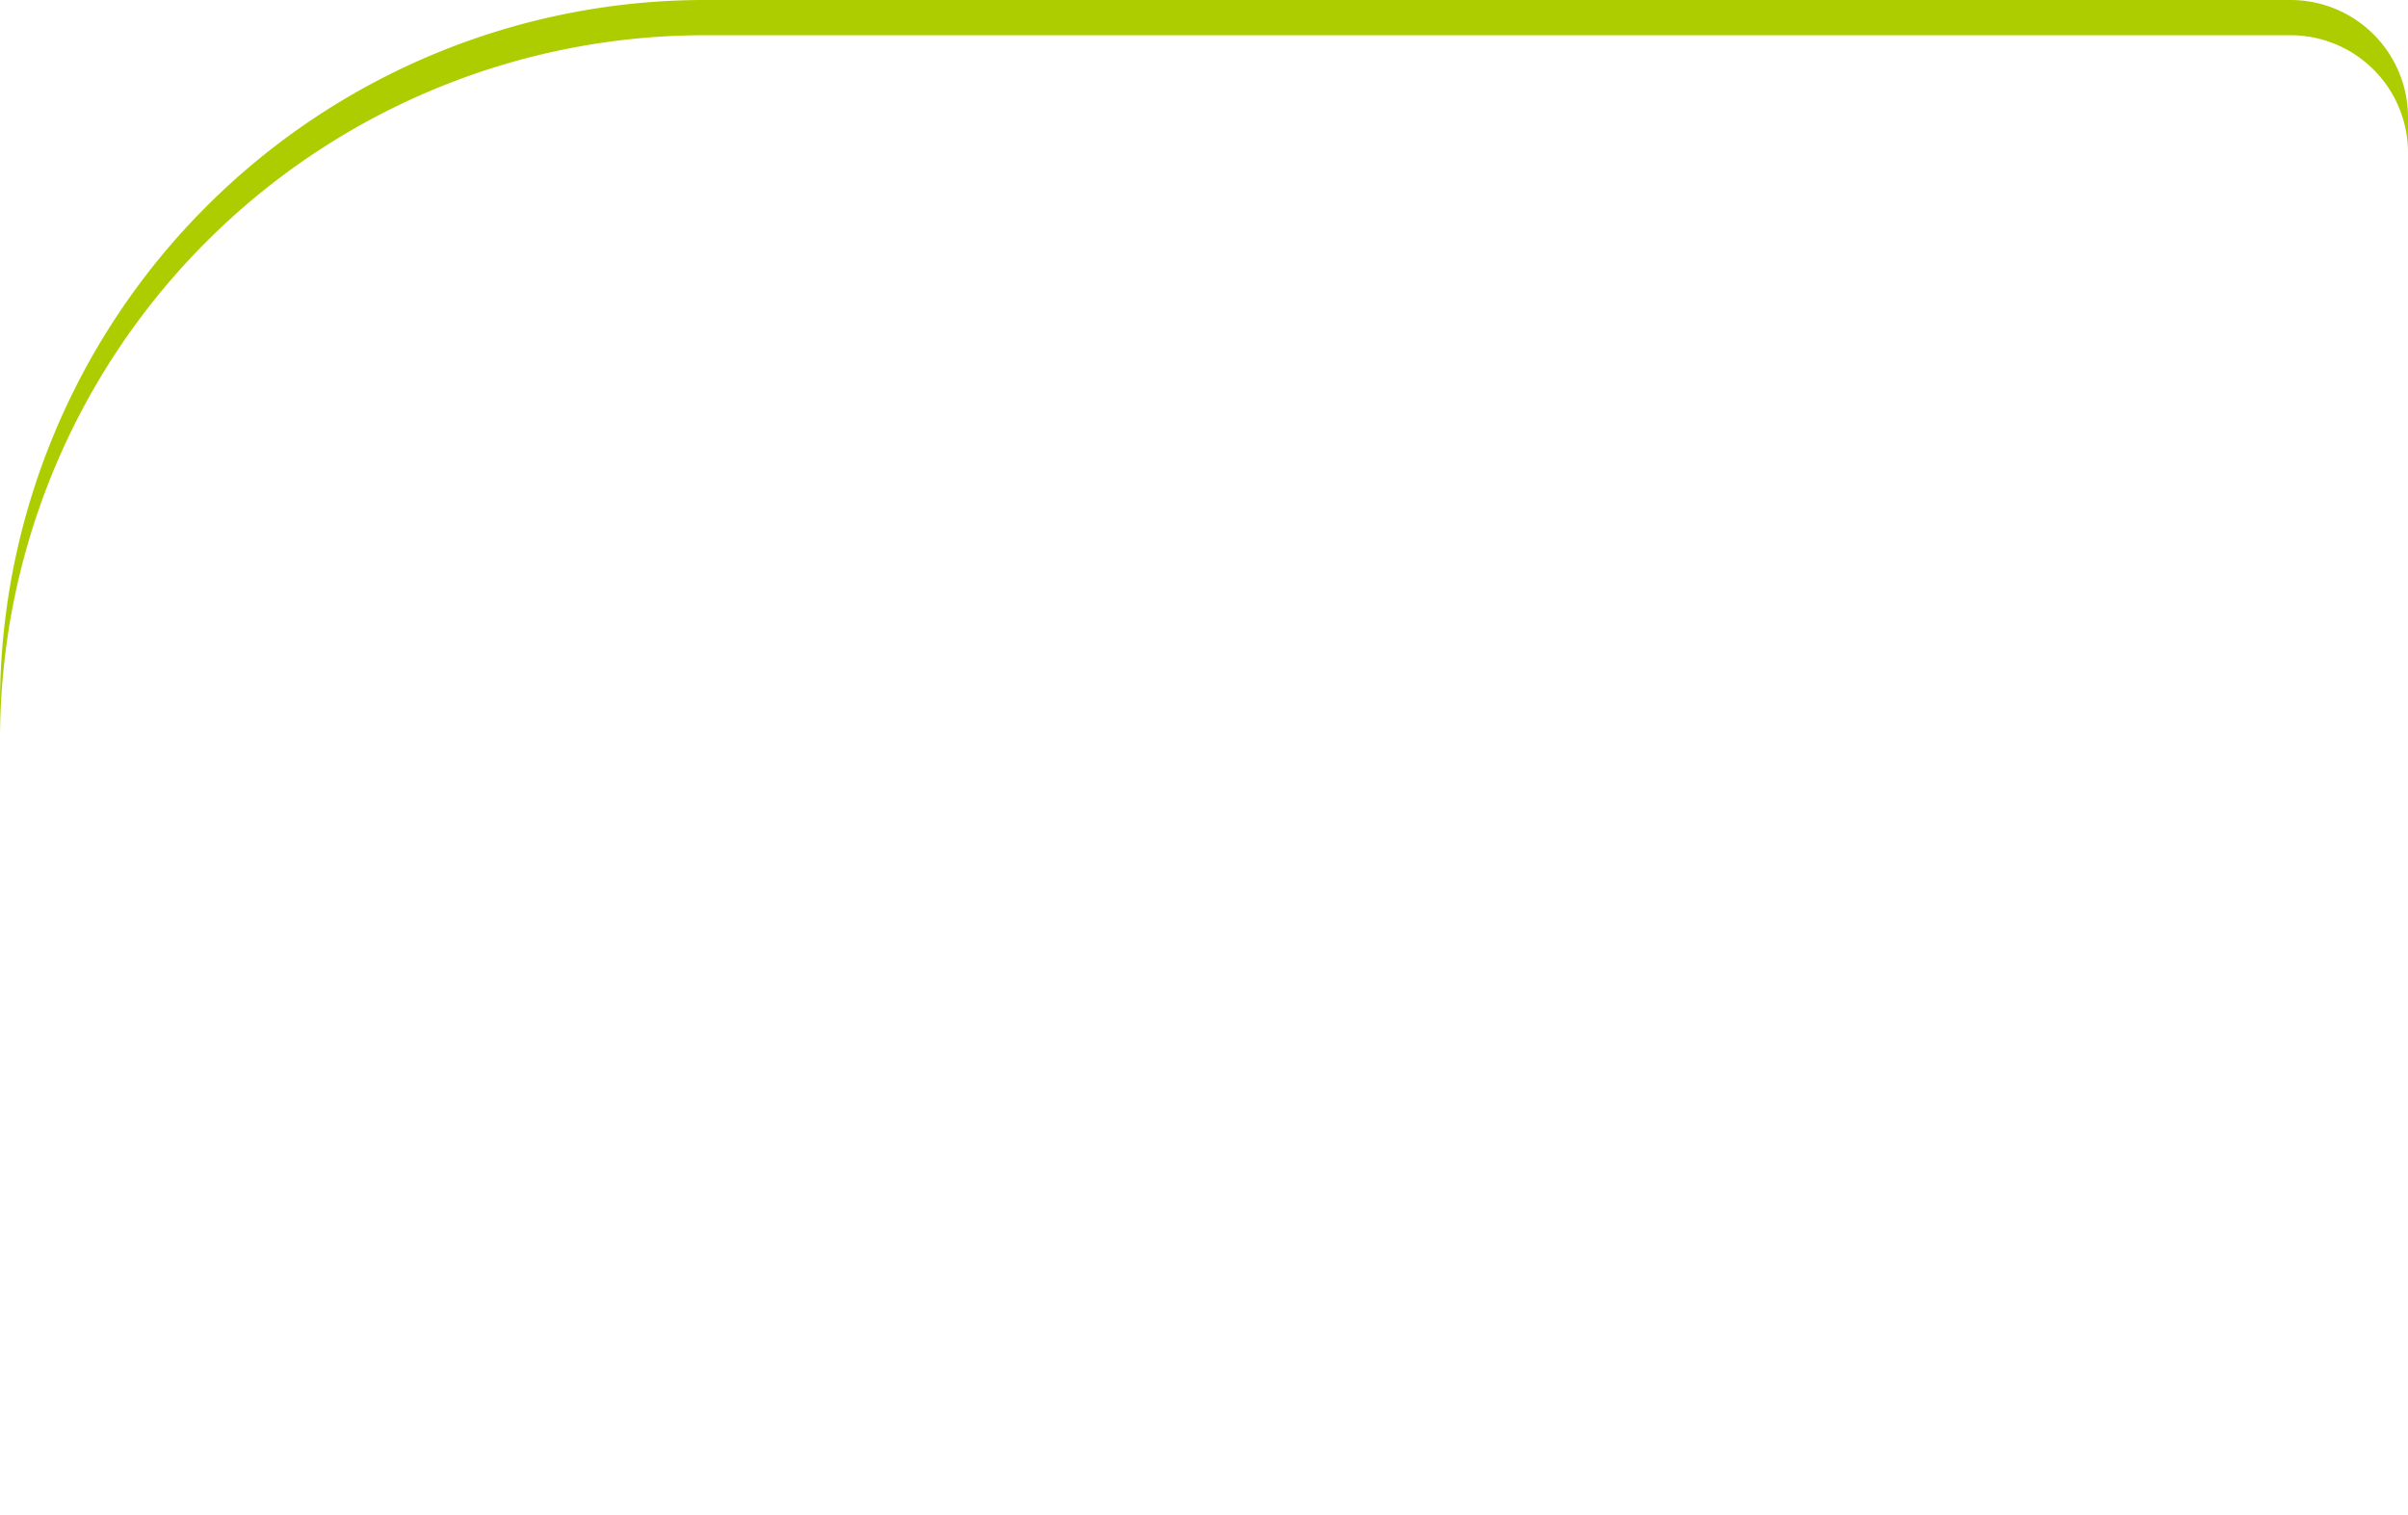
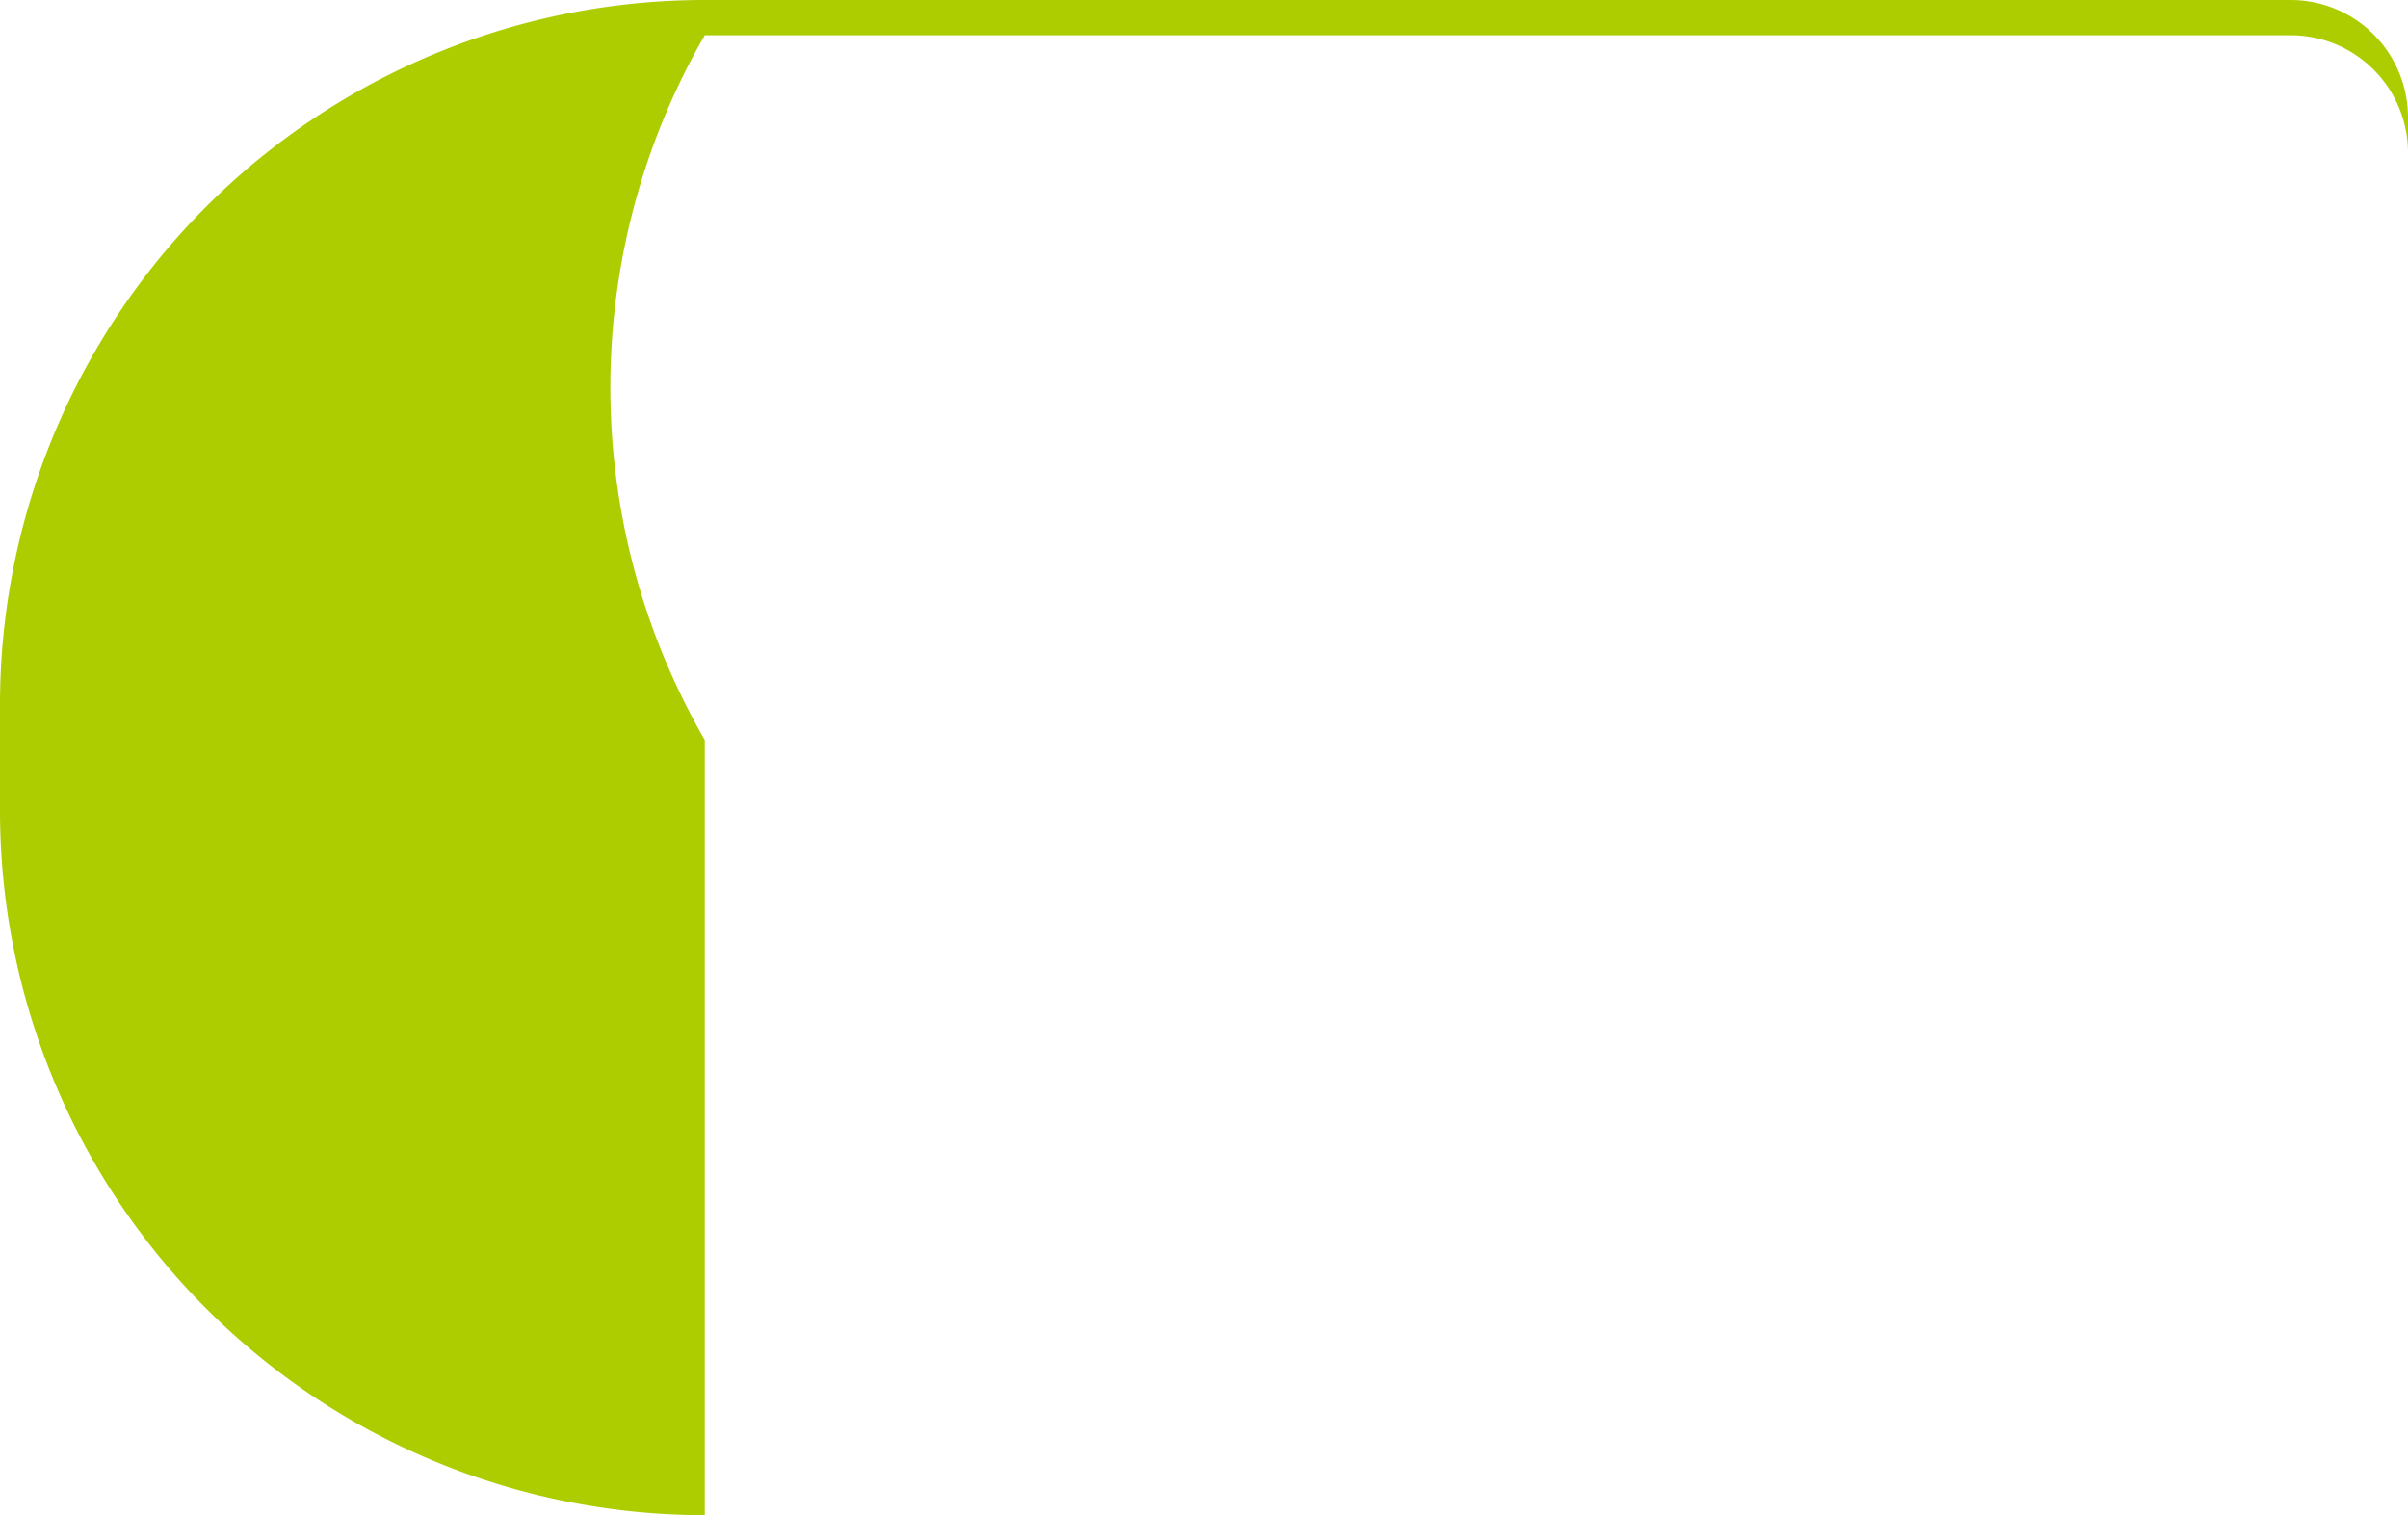
<svg xmlns="http://www.w3.org/2000/svg" width="205" height="129" viewBox="0 0 205 129">
  <defs>
    <filter id="パス_2412">
      <feOffset dy="3" input="SourceAlpha" />
      <feGaussianBlur stdDeviation="3" result="blur" />
      <feFlood flood-opacity="0.161" result="color" />
      <feComposite operator="out" in="SourceGraphic" in2="blur" />
      <feComposite operator="in" in="color" />
      <feComposite operator="in" in2="SourceGraphic" />
    </filter>
  </defs>
  <g id="グループ_3205" data-name="グループ 3205" transform="translate(-936 -5014.5)">
    <g data-type="innerShadowGroup">
      <path id="パス_2412-2" data-name="パス 2412" d="M60,0H195a10,10,0,0,1,10,10V119a10,10,0,0,1-10,10H60A60,60,0,0,1,0,69V60A60,60,0,0,1,60,0Z" transform="translate(936 5014.5)" fill="#adcd01" />
      <g transform="matrix(1, 0, 0, 1, 936, 5014.5)" filter="url(#パス_2412)">
-         <path id="パス_2412-3" data-name="パス 2412" d="M60,0H195a10,10,0,0,1,10,10V119a10,10,0,0,1-10,10H60A60,60,0,0,1,0,69V60A60,60,0,0,1,60,0Z" fill="#fff" />
+         <path id="パス_2412-3" data-name="パス 2412" d="M60,0H195a10,10,0,0,1,10,10V119a10,10,0,0,1-10,10H60V60A60,60,0,0,1,60,0Z" fill="#fff" />
      </g>
    </g>
-     <path id="パス_2413" data-name="パス 2413" d="M73.6,1.95a17.3,17.3,0,0,1-2.4-.132V3.754a19.547,19.547,0,0,1,2.244-.088H78.7v.77H74.258a17.282,17.282,0,0,1-2.024-.088V6.13a18.02,18.02,0,0,1,2.024-.088H78.7v.814H72.52a18.846,18.846,0,0,1-2.244-.11v2c.682-.066,1.408-.11,2.244-.11H87.5a22.172,22.172,0,0,1,2.244.11v-2a19.686,19.686,0,0,1-2.244.11H81.056V6.042h4.708a17.358,17.358,0,0,1,2,.088V4.348a16.41,16.41,0,0,1-2,.088H81.056v-.77h5.478a20.043,20.043,0,0,1,2.244.088V1.818a17.212,17.212,0,0,1-2.42.132h-5.3A5.185,5.185,0,0,1,81.188.63h-2.6a4.936,4.936,0,0,1,.11,1.32Zm2.266,15.466a10.635,10.635,0,0,1-2.376.792,16.551,16.551,0,0,1-3.564.528,10.736,10.736,0,0,1,1.518,2.024,21.231,21.231,0,0,0,3.542-.814A15.3,15.3,0,0,0,78.218,18.6L76.59,17.416h6.6l-1.5,1.122A19.552,19.552,0,0,0,88.6,20.716a9.2,9.2,0,0,1,1.54-2.068,17.393,17.393,0,0,1-5.984-1.232h.88c1.144,0,1.65.022,2.266.066a18.454,18.454,0,0,1-.088-2.2V11.19c0-.88.022-1.43.066-1.914-.55.044-.99.066-2.09.066H74.852c-1.144,0-1.628-.022-2.178-.044a15.733,15.733,0,0,1,.088,2v3.982a18.691,18.691,0,0,1-.088,2.2c.638-.044,1.144-.066,2.288-.066Zm-.748-6.578h9.746v.7H75.116Zm0,2.134h9.746V13.7H75.116Zm0,2.156h9.746v.7H75.116ZM103.452,9.5h-3.41A17.565,17.565,0,0,1,97.6,9.364V11.85a18.464,18.464,0,0,1,2.442-.132h3.41V17.46h-2.684a18.143,18.143,0,0,1-2.464-.132v2.42a19.8,19.8,0,0,1,2.464-.132h8.008a19.925,19.925,0,0,1,2.486.132v-2.42a18.5,18.5,0,0,1-2.486.132h-2.97V11.718h3.718a18.83,18.83,0,0,1,2.464.132V9.364a19.065,19.065,0,0,1-2.464.132h-3.718V4.766a39.406,39.406,0,0,0,4.136-1.276c.638-.22.748-.264,1.21-.418L109.59,1.026c-1.848,1.188-6.6,2.31-11.506,2.706a7.359,7.359,0,0,1,.968,2.2c1.21-.132,3.036-.418,4.4-.682Zm-9.086,8.272a19.331,19.331,0,0,1-.154,2.706h2.552a20.741,20.741,0,0,1-.132-2.662V6.064a23.783,23.783,0,0,0,1.3-2.838l.726-1.958L96.236.5A13.6,13.6,0,0,1,95.224,3.71,16.327,16.327,0,0,1,91.66,9.078a12.591,12.591,0,0,1,1.034,2.574A14.259,14.259,0,0,0,94.432,9.32c-.066,1.65-.066,1.914-.066,2.464Zm30.778-5.94v-2.2c0-.594.022-.968.044-1.3A11.642,11.642,0,0,1,123.8,8.4H119.82a12.442,12.442,0,0,1-1.386-.066,10.944,10.944,0,0,1,.066,1.32v2.178c-.022.77-.044,1.21-.066,1.364a11.237,11.237,0,0,1,1.364-.066h4c.4,0,.572,0,.88.022a5.02,5.02,0,0,1,1.1,1.1,14.139,14.139,0,0,0,2.574-2.178c1.034,1.43,2.266,2.288,3.278,2.288,1.166,0,1.848-.99,2.4-3.5a7.08,7.08,0,0,1-1.8-1.364c-.154,1.518-.44,2.53-.748,2.53a2.231,2.231,0,0,1-.792-.528,6.62,6.62,0,0,1-.9-1.122,20.346,20.346,0,0,0,1.936-3.168c.308-.638.308-.638.528-1.034l-2-.814A12.719,12.719,0,0,1,128.774,8.4a15.689,15.689,0,0,1-.9-3.872h3.014a22.258,22.258,0,0,1,2.64.11v-2.2a13.784,13.784,0,0,1-2.31.132l.99-.66A12.579,12.579,0,0,0,130.182.542l-1.606,1.034a9.565,9.565,0,0,1,1.584.99H127.7c-.022-.4-.022-.484-.022-.66,0-.462.022-.924.044-1.232h-2.442a6.055,6.055,0,0,1,.132.968c.044.484.044.484.066.682a1.079,1.079,0,0,0,.022.242h-7.282c-.968,0-1.87-.044-2.6-.088.066.792.088,1.3.088,2.706a25.425,25.425,0,0,1-.418,5.126,8.384,8.384,0,0,1-1.254,3.036,6.377,6.377,0,0,1,1.914,1.606,10.308,10.308,0,0,0,1.342-3.212,32.227,32.227,0,0,0,.638-7.216h7.744a18.085,18.085,0,0,0,1.606,5.764,12.854,12.854,0,0,1-2.134,1.87Zm-4.686-1.738h2.75v1.3h-2.75Zm5.082-4.554A10.839,10.839,0,0,1,124.2,5.6H119.71a10.839,10.839,0,0,1-1.342-.066V7.494a11.609,11.609,0,0,1,1.342-.066H124.2a11.609,11.609,0,0,1,1.342.066Zm-8.932,8.712a8.232,8.232,0,0,1-2.508,4.444l1.936,1.386a10.989,10.989,0,0,0,2.6-4.928Zm10.648,2.332c0,.154-.044.682-.066.858a.887.887,0,0,1-.286.594c-.286.22-1.21.308-2.97.308-2.134,0-2.376-.066-2.376-.528V15.656a5.545,5.545,0,0,1,.11-1.254h-2.442a7.516,7.516,0,0,1,.11,1.518v2.574c0,1.562.7,1.87,4.444,1.87,2.816,0,4.092-.176,4.73-.66.55-.4.792-1.1.946-2.728a8.4,8.4,0,0,1-2.2-.748v.352Zm1.826-1.232a23.229,23.229,0,0,1,2.684,4.554l2.024-1.122A23.881,23.881,0,0,0,131,14.512Zm-2.4.66a15.412,15.412,0,0,0-2.882-2.332l-1.518,1.1a12.219,12.219,0,0,1,2.772,2.64Z" transform="translate(937 5067.5)" fill="#fff" />
  </g>
</svg>